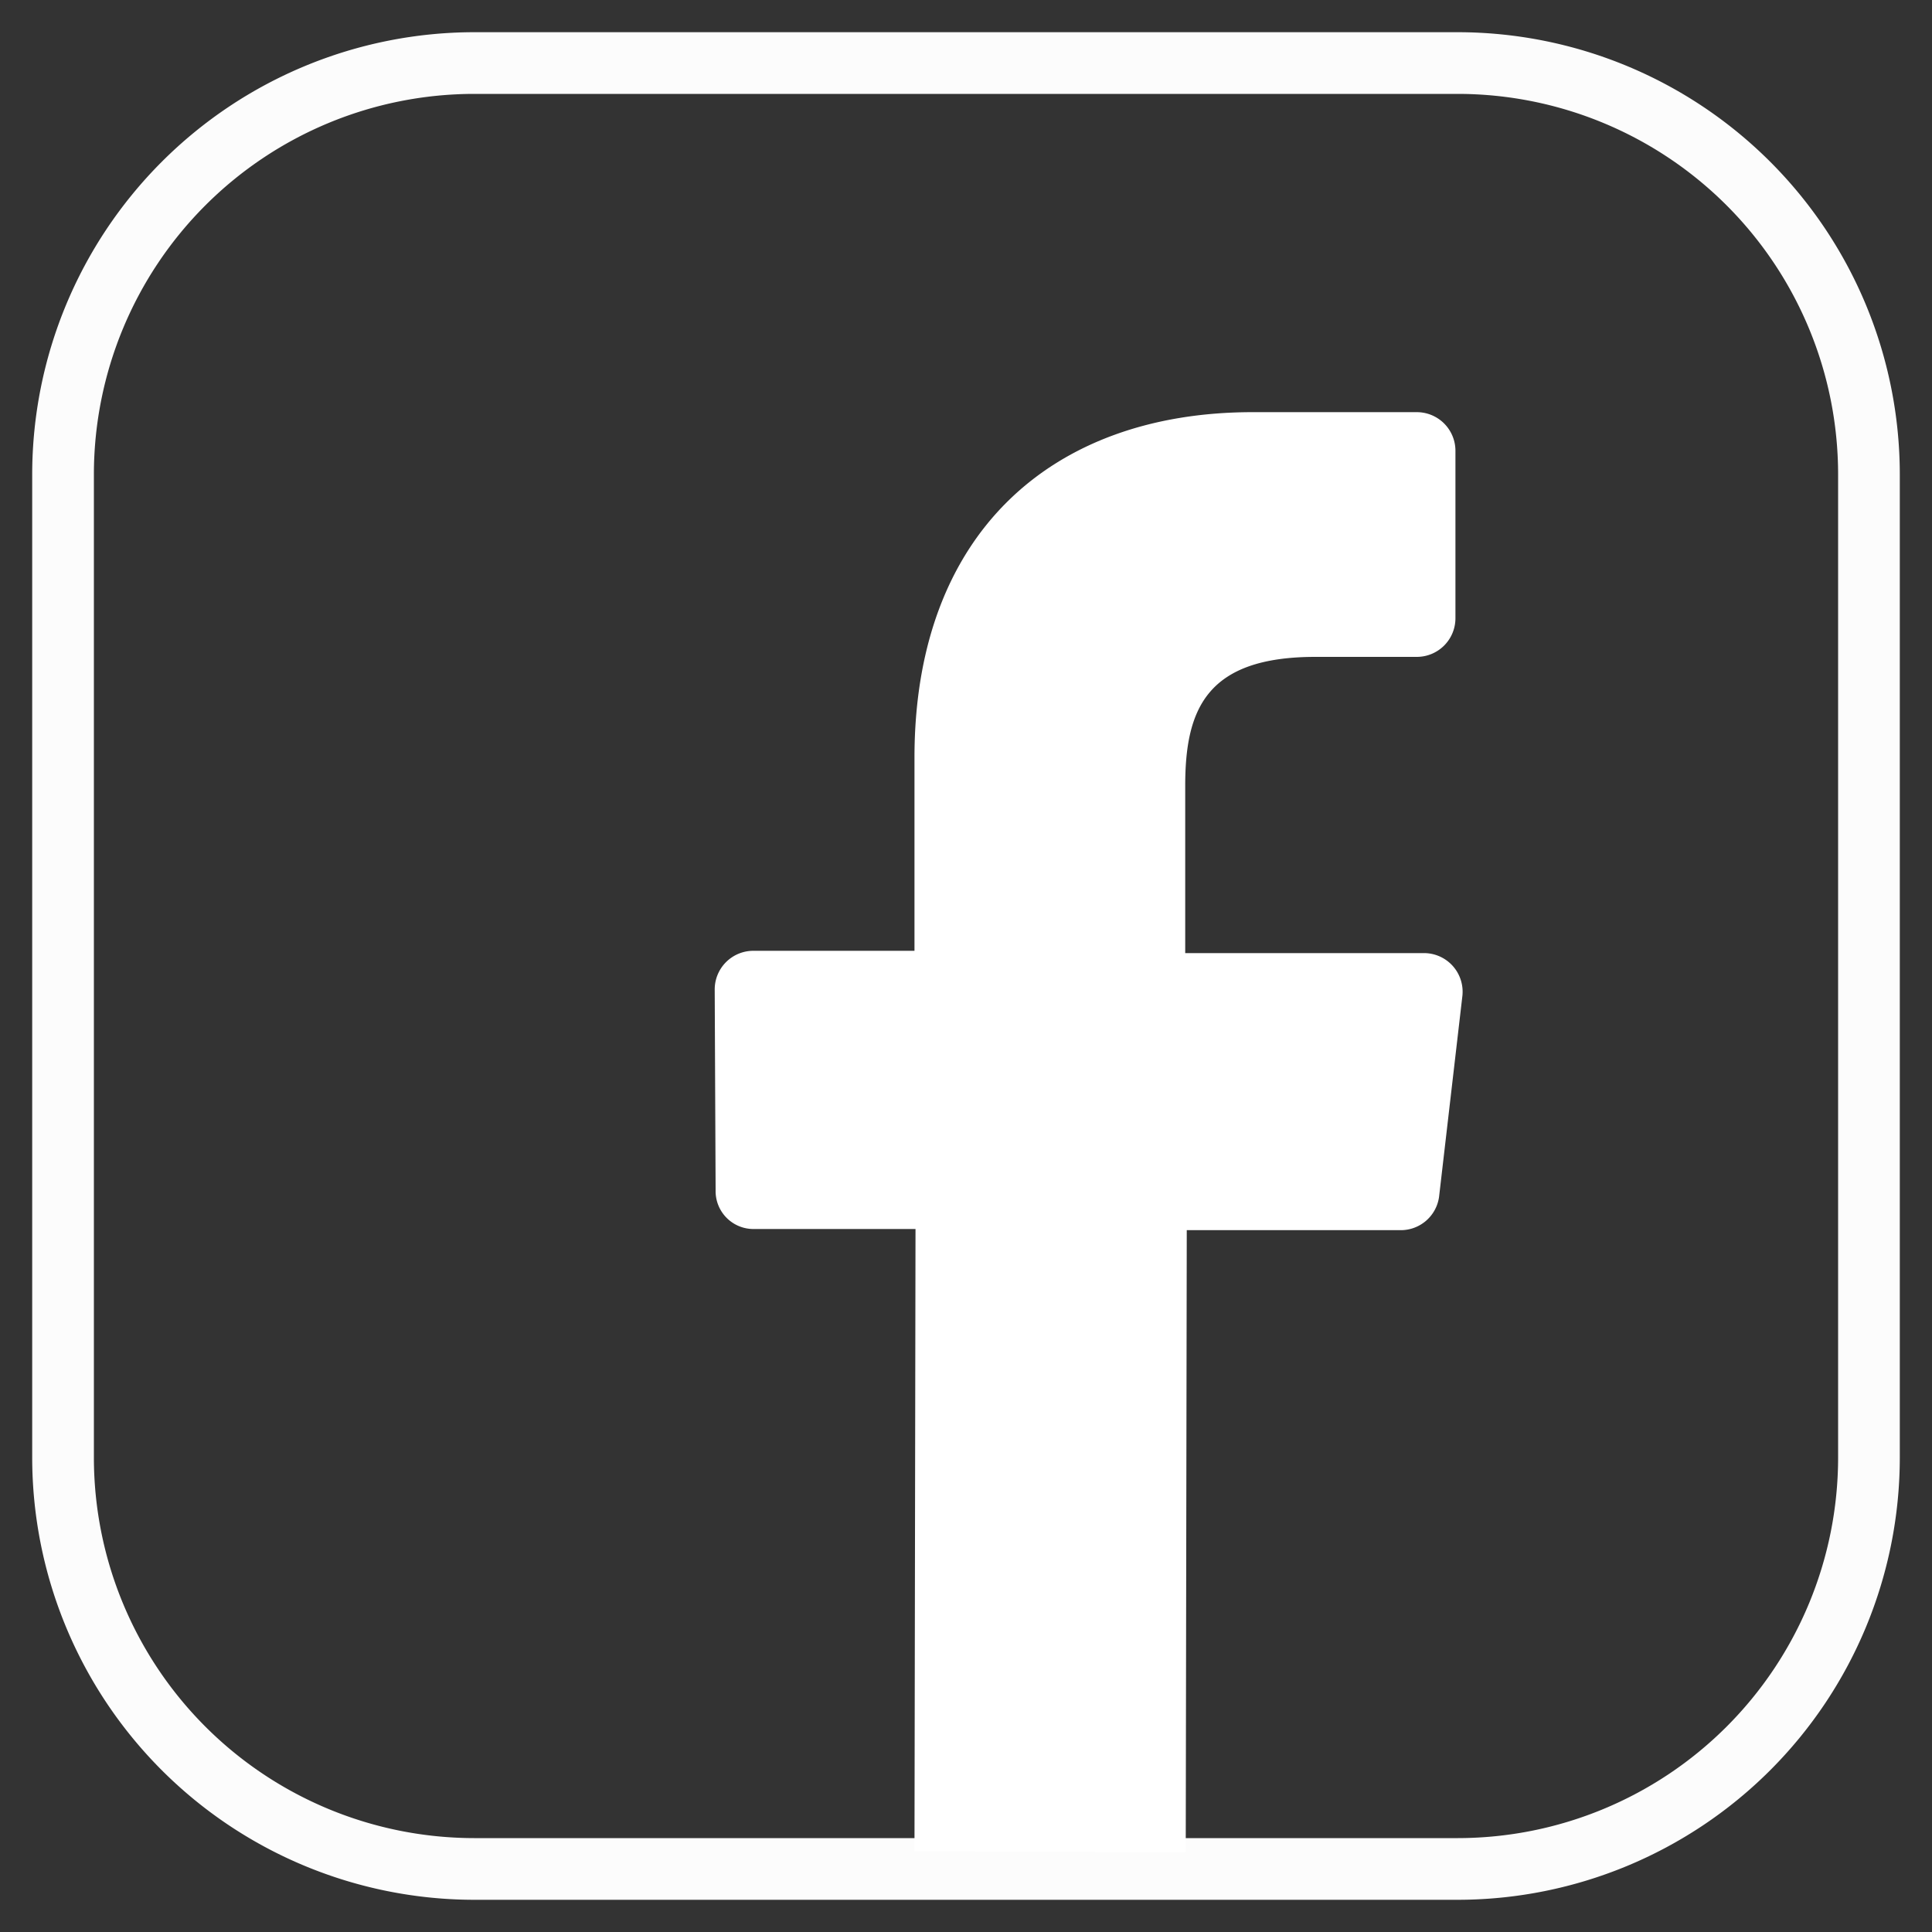
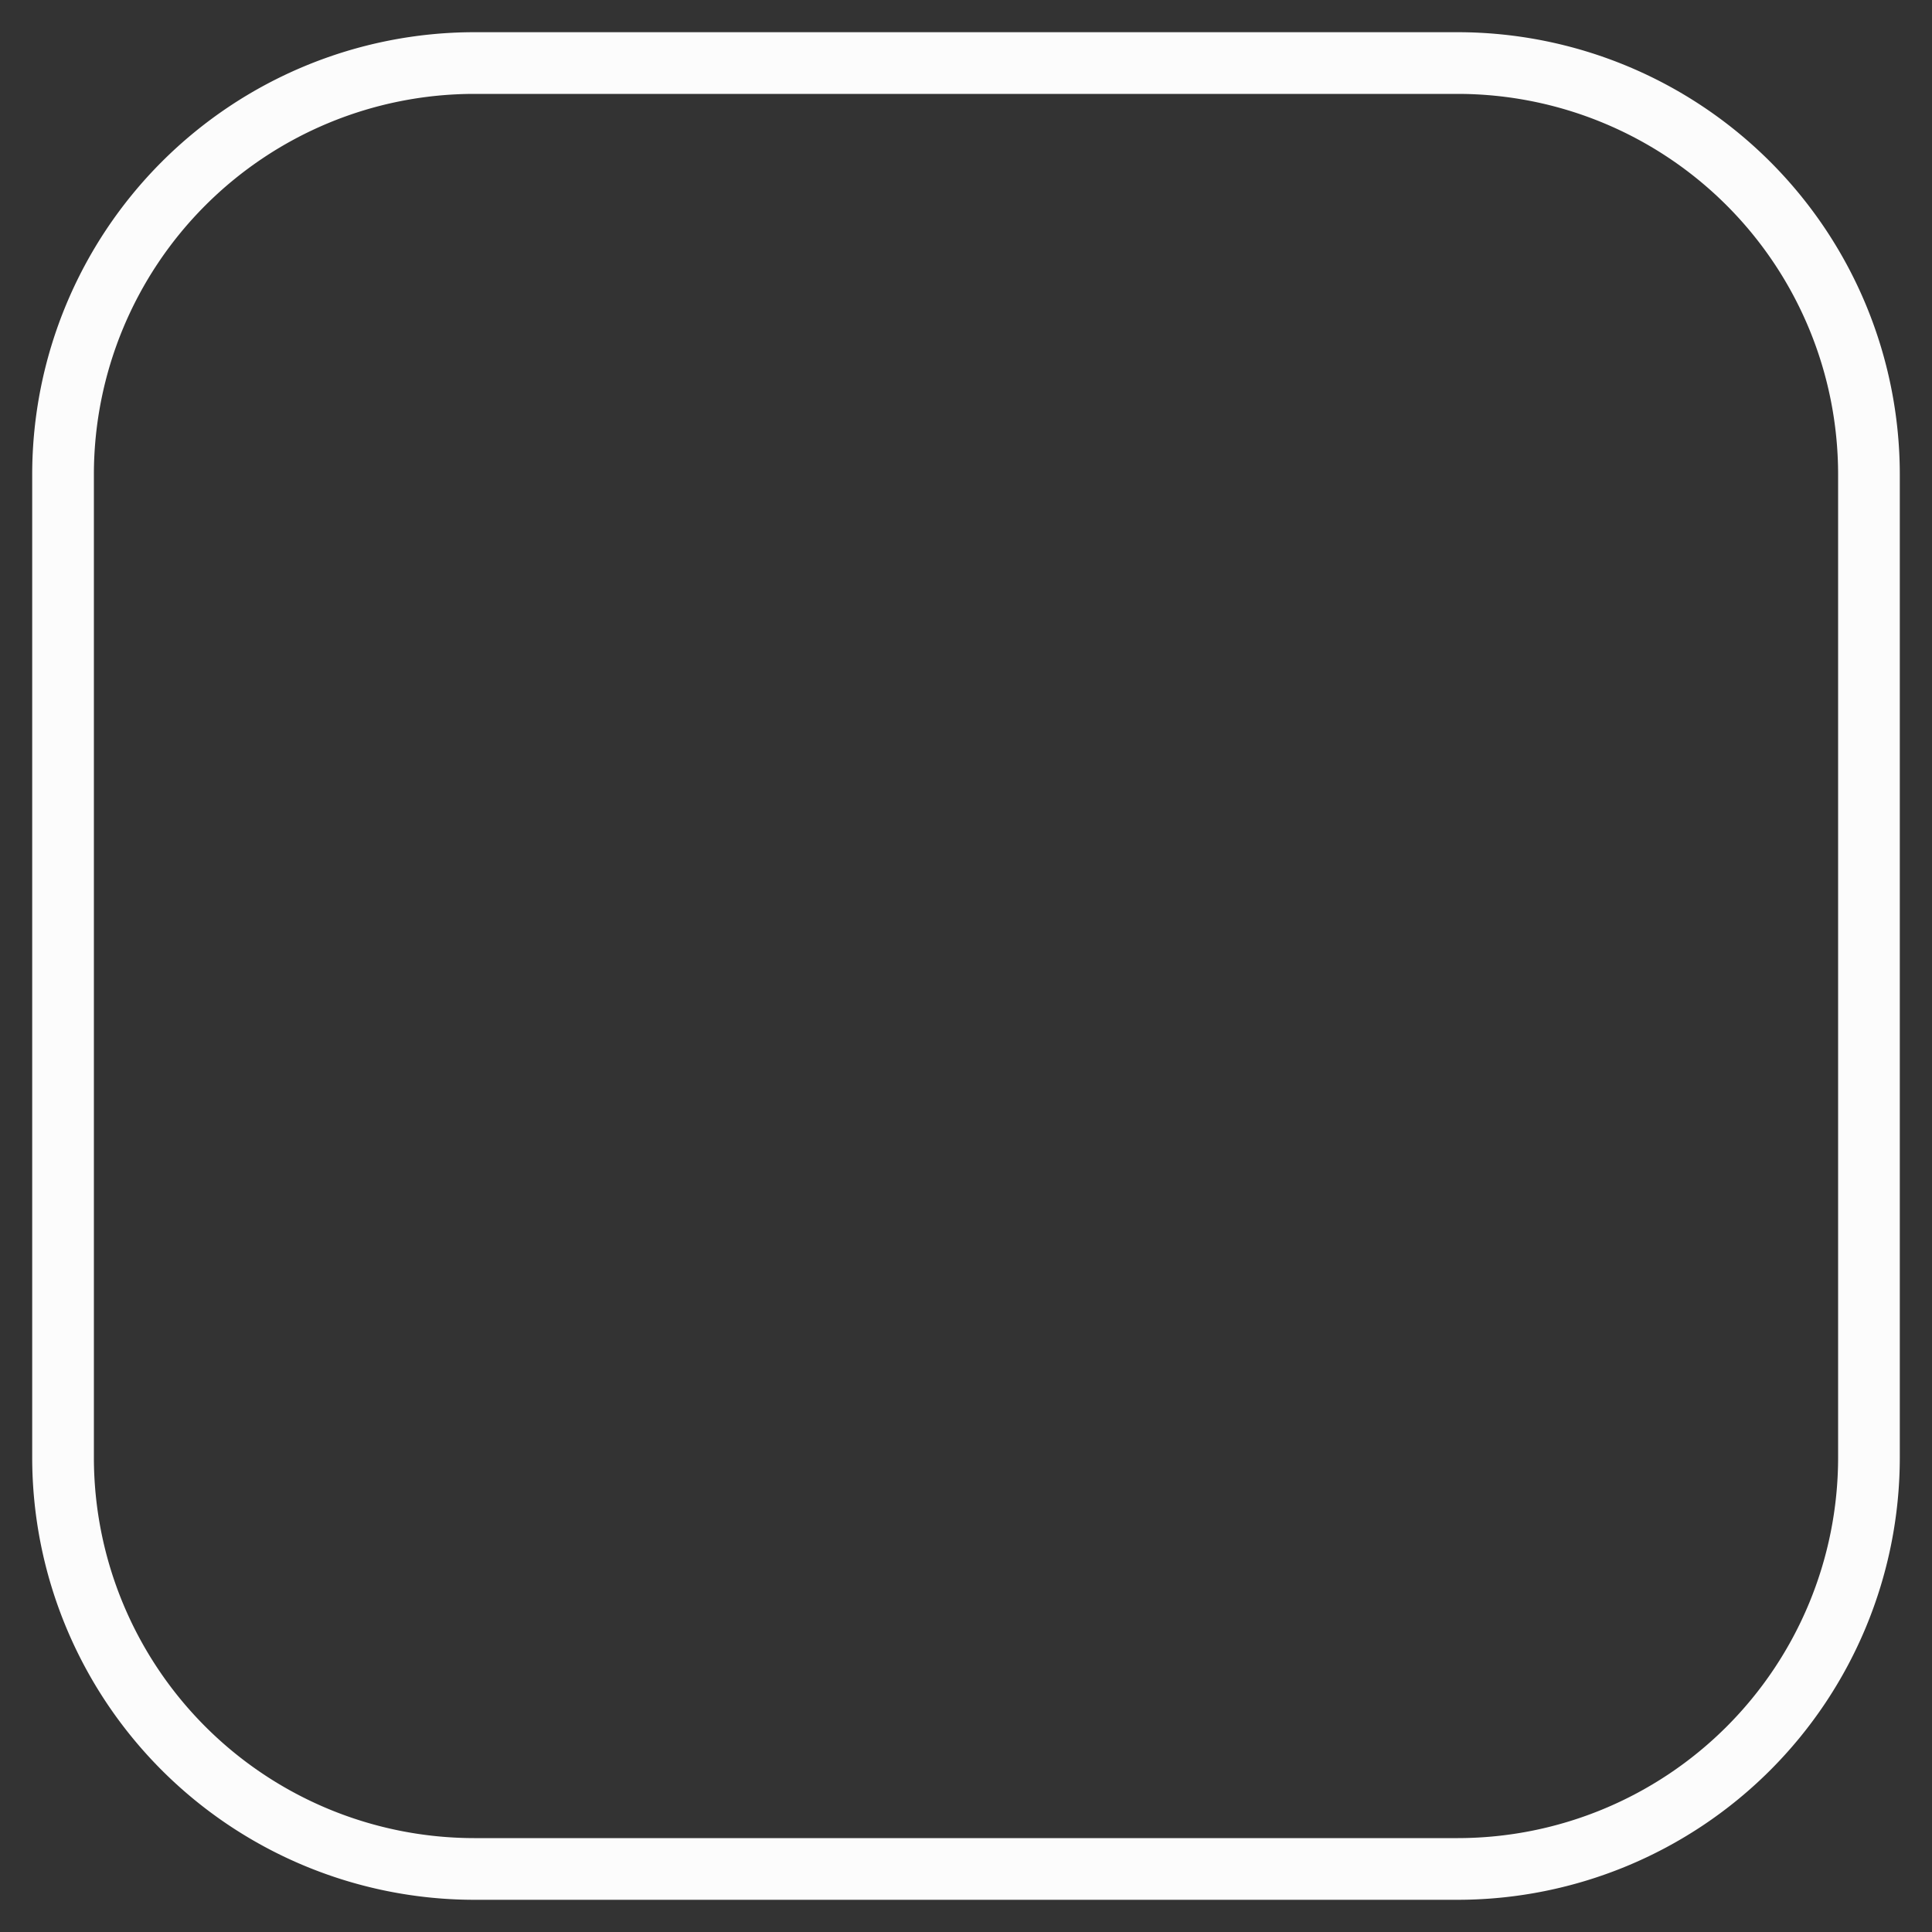
<svg xmlns="http://www.w3.org/2000/svg" id="圖層_1" data-name="圖層 1" viewBox="0 0 150 150">
  <rect x="0" y="0" width="150" height="150" fill="#333333" stroke="none" />
  <defs>
    <style>.cls-1{fill:#fcfcfc;}.cls-2{fill:#fff;}</style>
  </defs>
  <path class="cls-1" d="M113.19,147.5H36.81A34.35,34.35,0,0,1,2.5,113.19V36.81A34.35,34.35,0,0,1,36.81,2.5h76.38A34.35,34.35,0,0,1,147.5,36.81v76.38A34.35,34.35,0,0,1,113.19,147.5ZM36.81,7.29A29.55,29.55,0,0,0,7.29,36.81v76.38a29.55,29.55,0,0,0,29.52,29.52h76.38a29.55,29.55,0,0,0,29.52-29.52V36.81A29.55,29.55,0,0,0,113.19,7.29Z" />
-   <path class="cls-2" d="M71,143.73l.08-48.31H58.56a2.94,2.94,0,0,1-3-3l-.07-15.6a3,3,0,0,1,3-3H71v-15C71,41.41,81.66,32,97.26,32H110a3,3,0,0,1,3,3V48a3,3,0,0,1-3,3h-7.87c-8.45,0-10.11,4.05-10.11,10v13h18.63a3,3,0,0,1,2.89,3.32l-1.81,15.59a3,3,0,0,1-3,2.6H92.14l-.08,48.31" />
</svg>